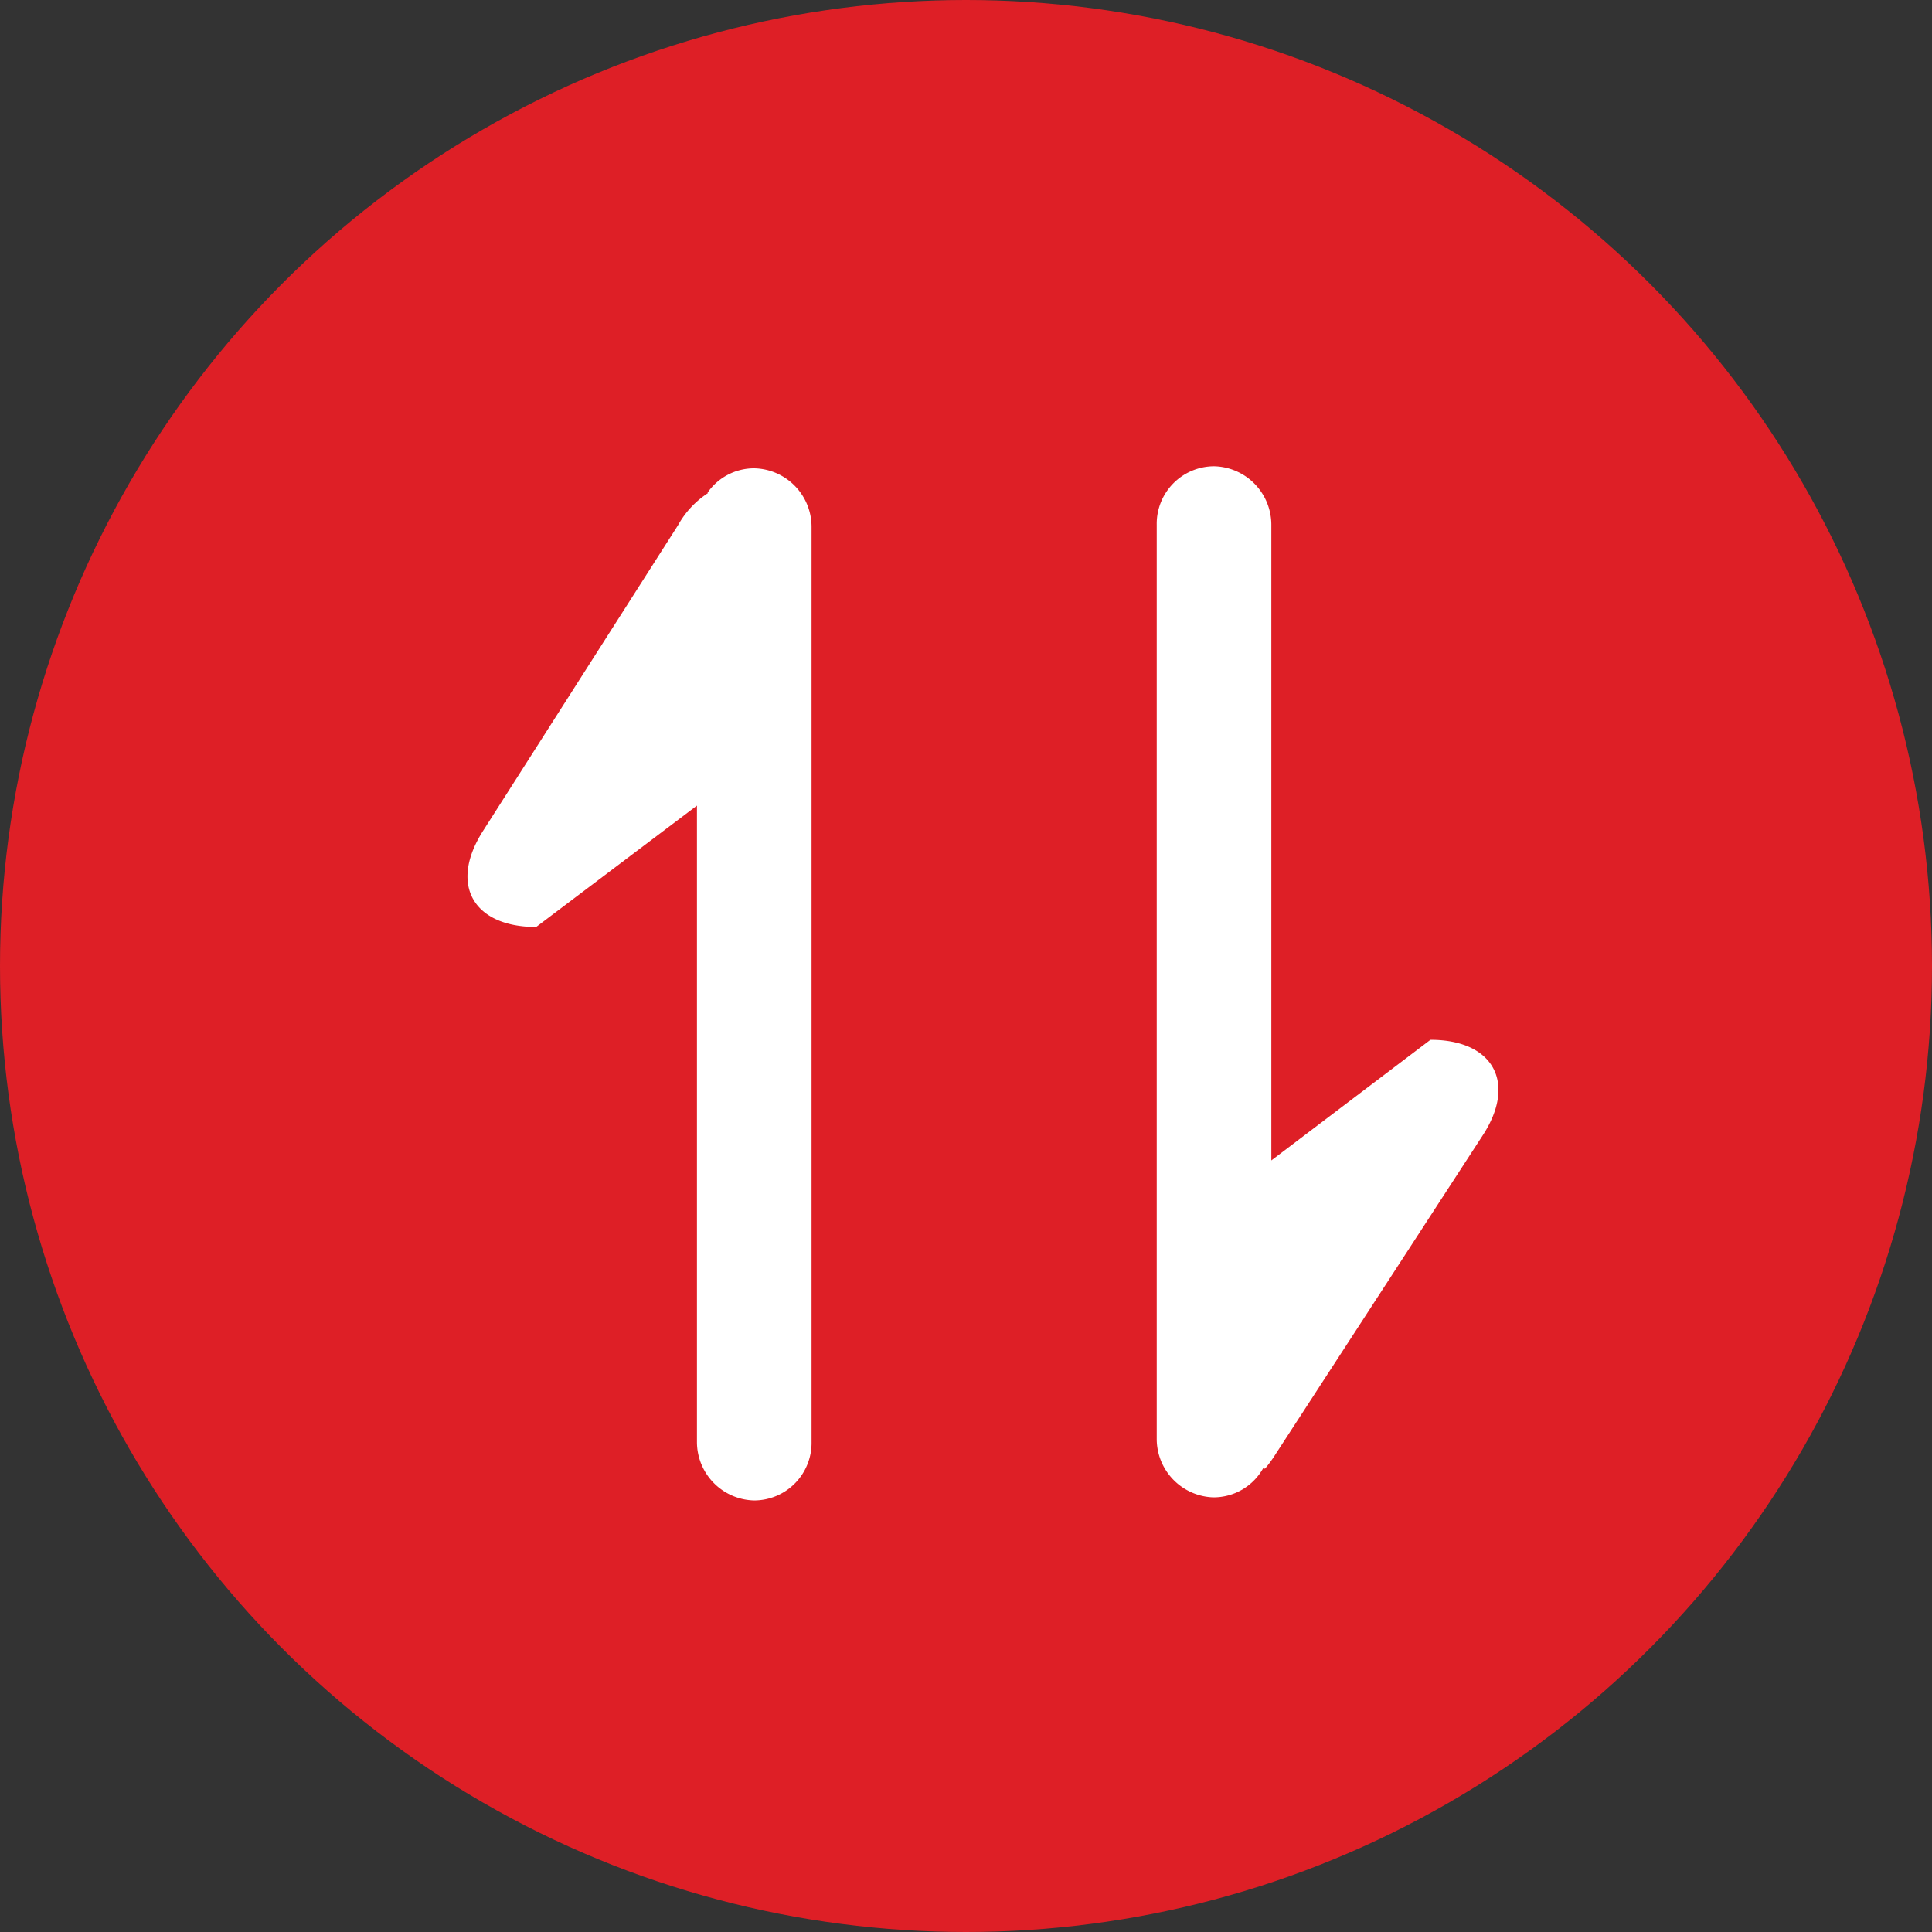
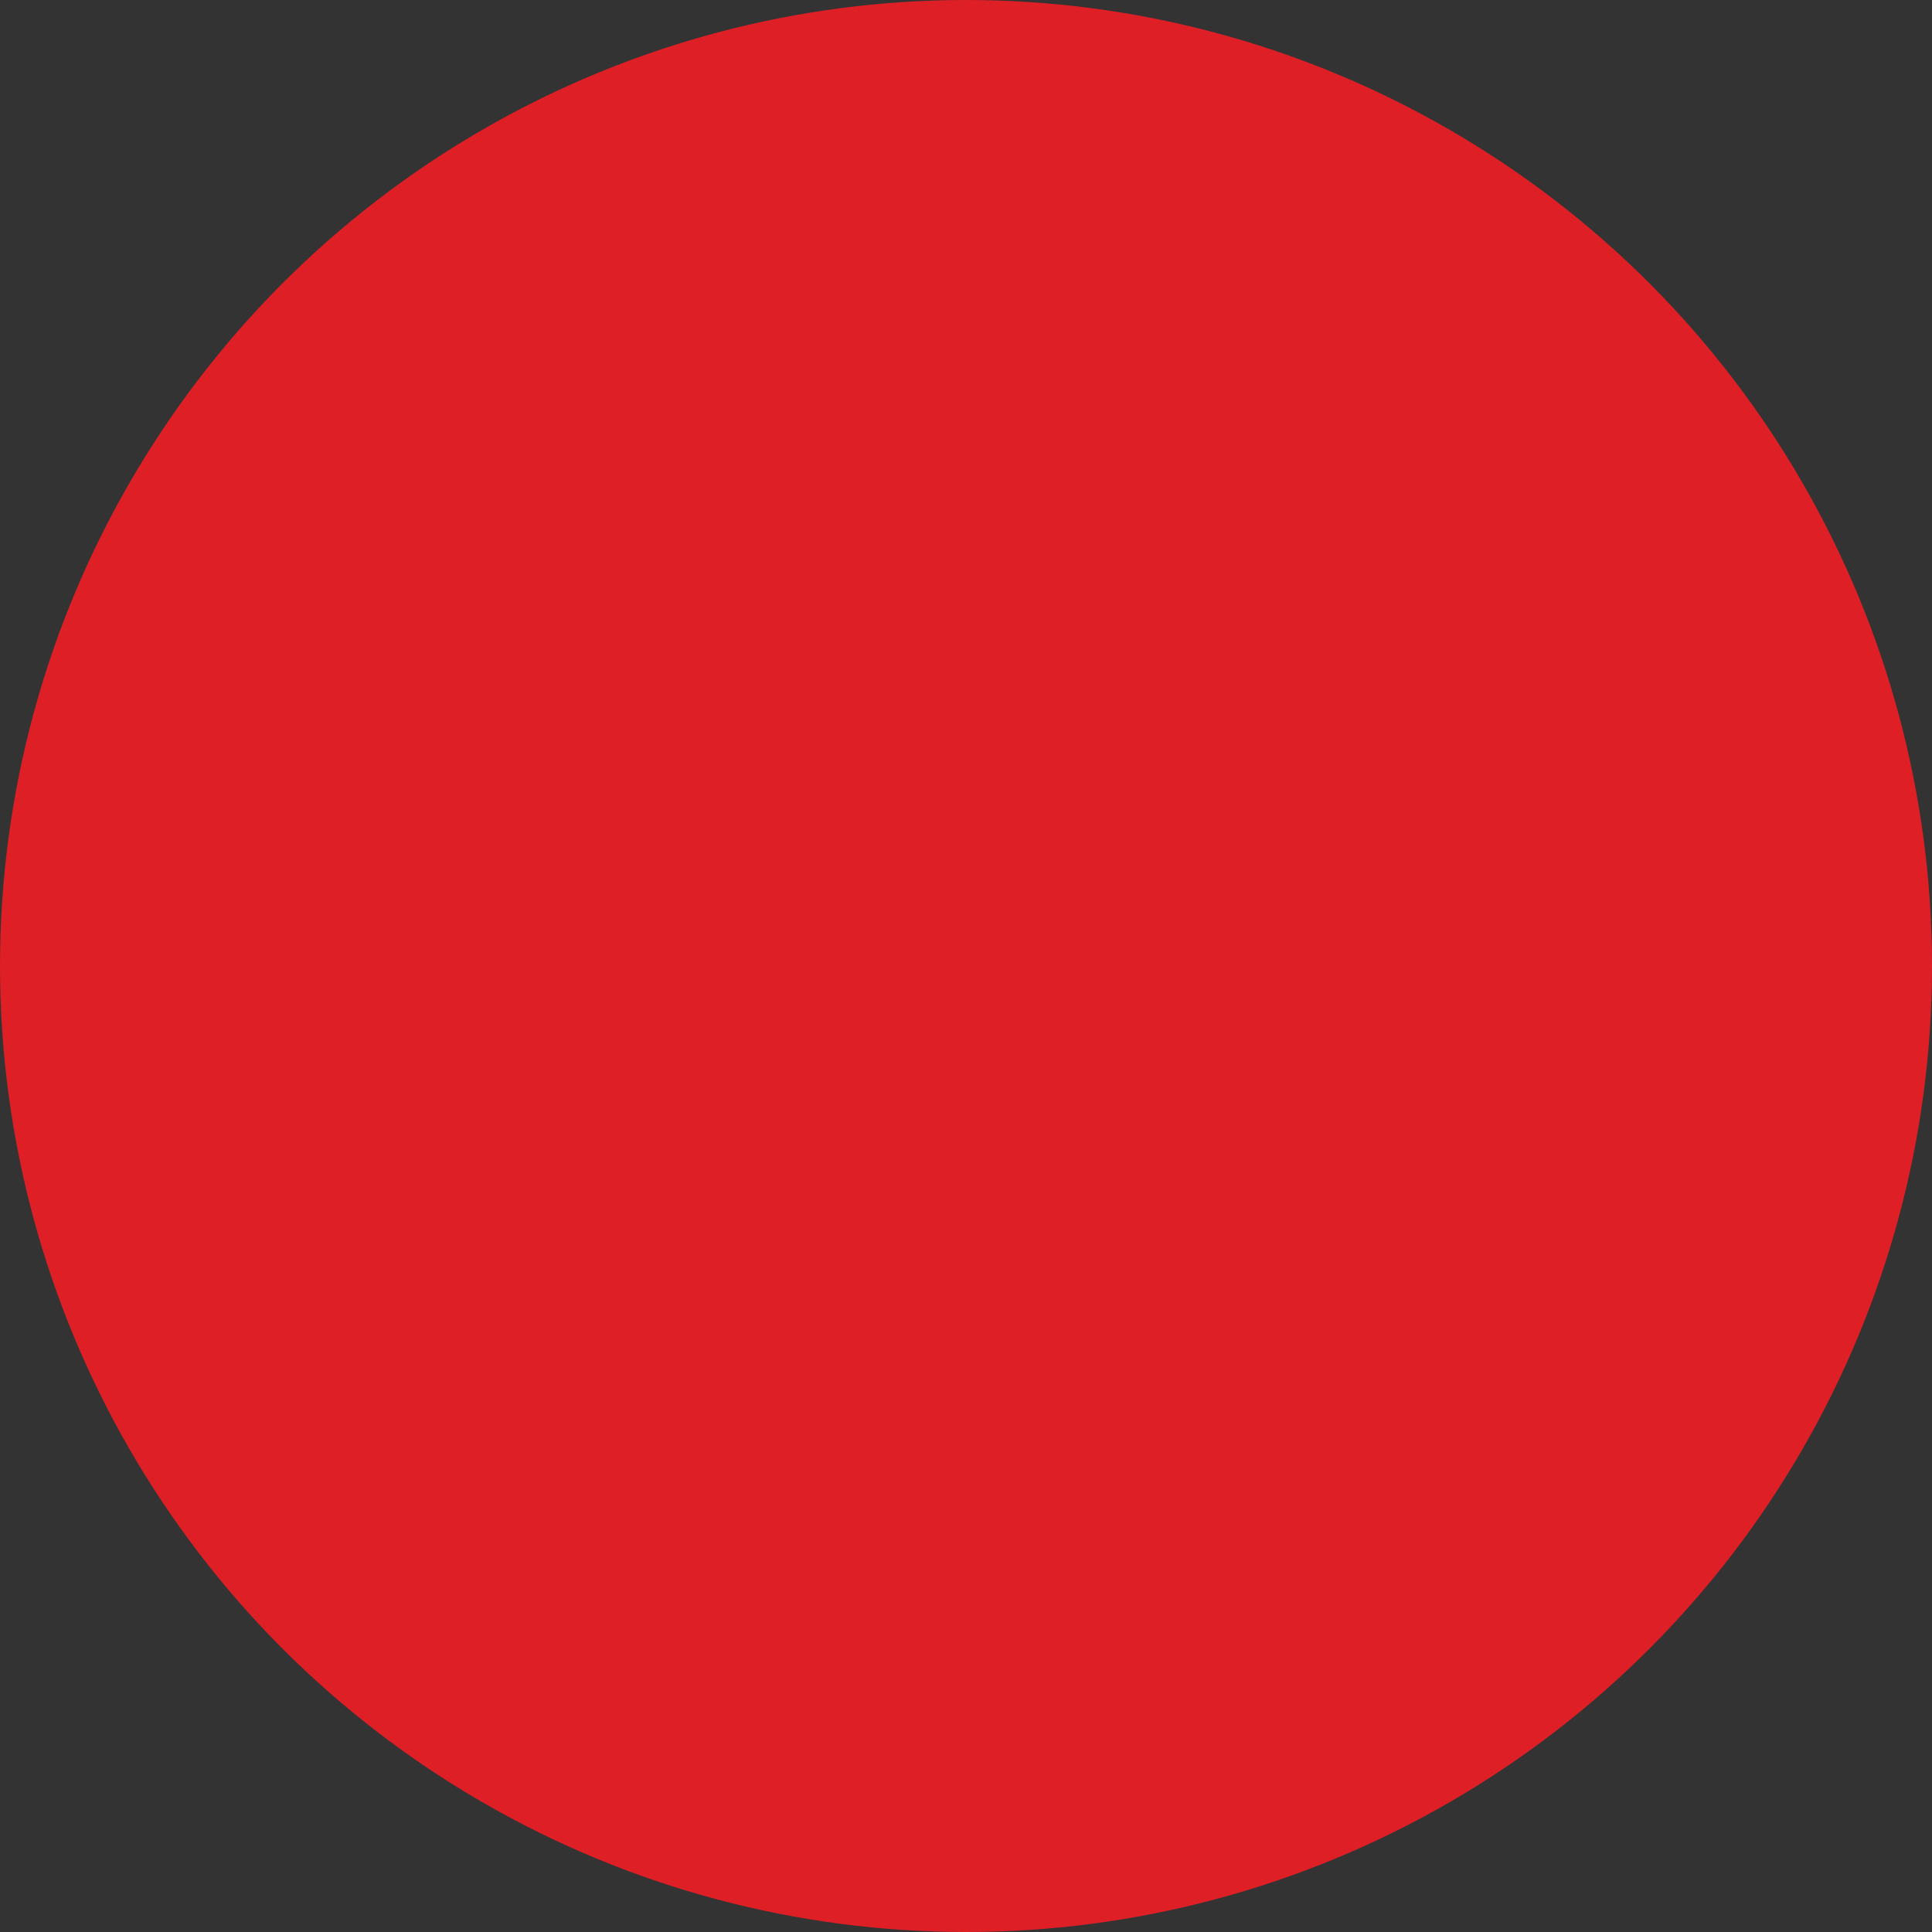
<svg xmlns="http://www.w3.org/2000/svg" width="50" height="50" viewBox="0 0 50 50">
  <rect x="0" y="0" width="50" height="50" fill="#333333" stroke="none" />
  <defs>
    <style>
      .cls-1 {
        fill: #de1f26;
      }

      .cls-2 {
        fill: #fff;
      }
    </style>
  </defs>
  <g id="组_7562" data-name="组 7562" transform="translate(-360 -2981)">
    <g id="组_7548" data-name="组 7548">
      <circle id="椭圆_146" data-name="椭圆 146" class="cls-1" cx="25" cy="25" r="25" transform="translate(360 2981)" />
-       <path id="路径_4587" data-name="路径 4587" class="cls-2" d="M12.72,7.162a1.467,1.467,0,0,1,1.21-.632,1.515,1.515,0,0,1,1.483,1.51V31.726a1.489,1.489,0,0,1-1.483,1.515,1.515,1.515,0,0,1-1.483-1.515V15.259L8.286,18.4c-1.633,0-2.26-1.1-1.376-2.485L11.959,8a2.335,2.335,0,0,1,.776-.83ZM27.108,32.395a1.473,1.473,0,0,1-1.3.766,1.515,1.515,0,0,1-1.462-1.489V7.992a1.489,1.489,0,0,1,1.483-1.515,1.515,1.515,0,0,1,1.483,1.515v16.45l4.118-3.122c1.639,0,2.238,1.125,1.349,2.479L27.43,32.031a3.363,3.363,0,0,1-.284.391Z" transform="translate(365.59 2986.59)" />
    </g>
  </g>
</svg>